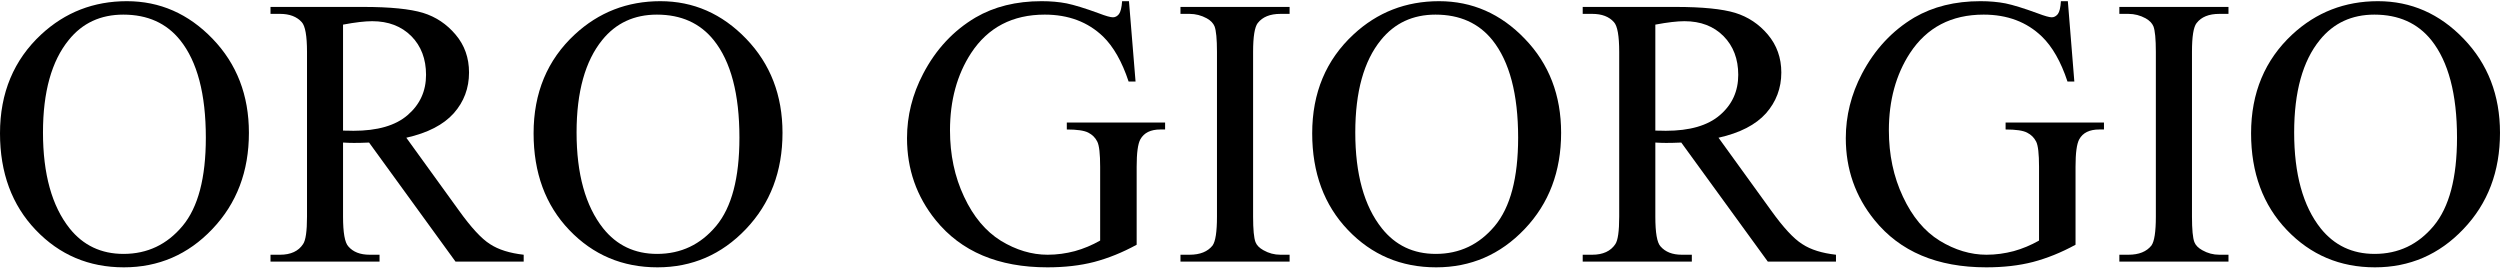
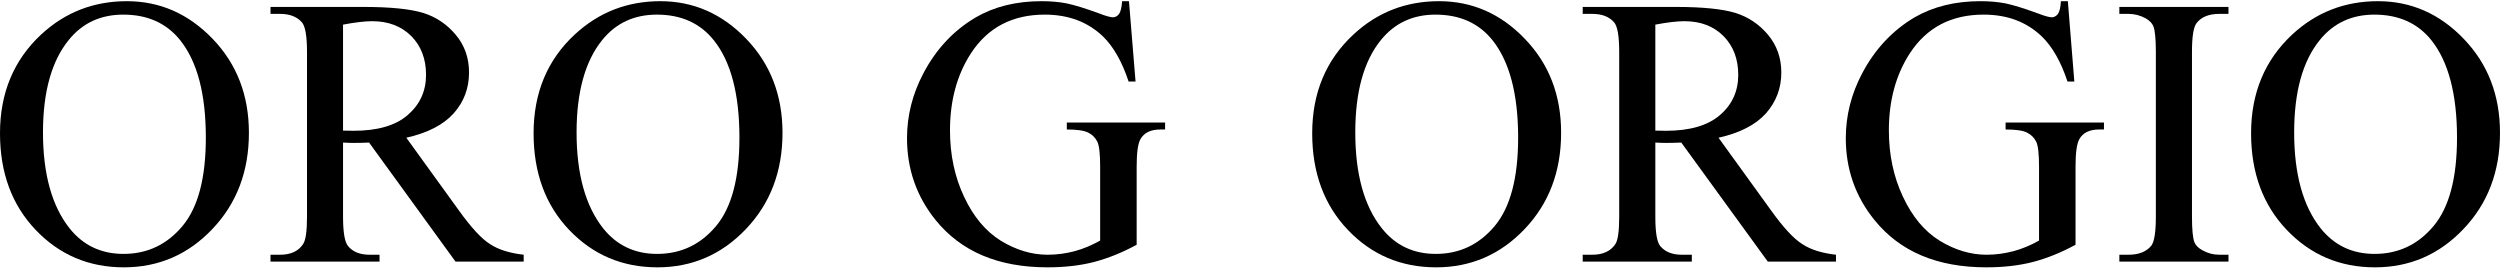
<svg xmlns="http://www.w3.org/2000/svg" xml:space="preserve" width="270px" height="29px" version="1.1" shape-rendering="geometricPrecision" text-rendering="geometricPrecision" image-rendering="optimizeQuality" fill-rule="evenodd" clip-rule="evenodd" viewBox="0 0 26987000 2873000">
  <g id="Layer_x0020_1">
    <path fill="black" fill-rule="nonzero" d="M1370000 0c355000,0 664000,135000 925000,406000 261000,271000 392000,609000 392000,1015000 0,417000 -132000,763000 -395000,1039000 -262000,276000 -581000,413000 -955000,413000 -377000,0 -694000,-134000 -951000,-403000 -257000,-269000 -386000,-617000 -386000,-1044000 0,-436000 149000,-792000 445000,-1067000 258000,-239000 566000,-359000 925000,-359000zm-39000 145000c-245000,0 -442000,91000 -589000,274000 -185000,227000 -278000,560000 -278000,998000 0,448000 96000,794000 287000,1035000 147000,184000 341000,276000 582000,276000 258000,0 470000,-101000 638000,-302000 168000,-202000 251000,-519000 251000,-953000 0,-470000 -92000,-821000 -277000,-1052000 -148000,-184000 -352000,-276000 -614000,-276000z" />
    <path id="1" fill="black" fill-rule="nonzero" d="M5653000 2811000l-736000 0 -933000 -1285000c-67000,3000 -122000,4000 -164000,4000 -17000,0 -36000,-1000 -55000,-1000 -20000,-1000 -40000,-2000 -62000,-3000l0 800000c0,173000 19000,280000 57000,321000 51000,60000 128000,90000 230000,90000l107000 0 0 74000 -1177000 0 0 -74000 103000 0c116000,0 199000,-39000 248000,-114000 29000,-41000 43000,-141000 43000,-297000l0 -1779000c0,-172000 -19000,-280000 -57000,-321000 -53000,-59000 -131000,-89000 -234000,-89000l-103000 0 0 -75000 1000000 0c293000,0 507000,22000 646000,64000 139000,43000 256000,121000 352000,235000 97000,114000 145000,251000 145000,409000 0,169000 -55000,316000 -165000,440000 -111000,124000 -281000,212000 -512000,264000l569000 787000c130000,181000 241000,302000 334000,361000 93000,61000 214000,98000 364000,115000l0 74000zm-1950000 -1414000c26000,0 48000,0 67000,1000 18000,1000 33000,1000 45000,1000 259000,0 455000,-56000 586000,-170000 132000,-114000 198000,-258000 198000,-434000 0,-171000 -53000,-311000 -159000,-418000 -107000,-107000 -248000,-161000 -422000,-161000 -78000,0 -183000,12000 -315000,37000l0 1144000z" />
    <path id="2" fill="black" fill-rule="nonzero" d="M7129000 0c356000,0 665000,135000 926000,406000 261000,271000 392000,609000 392000,1015000 0,417000 -132000,763000 -395000,1039000 -263000,276000 -581000,413000 -955000,413000 -377000,0 -695000,-134000 -952000,-403000 -257000,-269000 -385000,-617000 -385000,-1044000 0,-436000 148000,-792000 445000,-1067000 258000,-239000 566000,-359000 924000,-359000zm-38000 145000c-245000,0 -442000,91000 -590000,274000 -184000,227000 -277000,560000 -277000,998000 0,448000 96000,794000 287000,1035000 147000,184000 341000,276000 582000,276000 258000,0 470000,-101000 638000,-302000 168000,-202000 251000,-519000 251000,-953000 0,-470000 -92000,-821000 -277000,-1052000 -148000,-184000 -352000,-276000 -614000,-276000z" />
    <path id="3" fill="black" fill-rule="nonzero" d="M12187000 0l71000 867000 -75000 0c-71000,-215000 -164000,-377000 -276000,-486000 -164000,-157000 -373000,-236000 -629000,-236000 -348000,0 -613000,138000 -795000,415000 -152000,233000 -228000,512000 -228000,834000 0,262000 50000,501000 152000,717000 101000,216000 234000,374000 397000,475000 164000,100000 333000,151000 505000,151000 101000,0 200000,-14000 294000,-39000 94000,-26000 185000,-64000 273000,-114000l0 -797000c0,-138000 -10000,-229000 -31000,-271000 -21000,-43000 -54000,-75000 -97000,-97000 -45000,-23000 -122000,-34000 -232000,-34000l0 -75000 1061000 0 0 75000 -51000 0c-105000,0 -176000,35000 -216000,106000 -27000,49000 -40000,148000 -40000,296000l0 842000c-155000,85000 -308000,146000 -459000,186000 -151000,39000 -319000,58000 -504000,58000 -530000,0 -932000,-170000 -1207000,-510000 -206000,-255000 -309000,-550000 -309000,-884000 0,-241000 58000,-474000 174000,-695000 137000,-263000 326000,-466000 566000,-608000 201000,-117000 438000,-176000 712000,-176000 100000,0 190000,8000 272000,24000 81000,17000 197000,52000 347000,107000 75000,29000 126000,43000 152000,43000 25000,0 47000,-12000 65000,-35000 18000,-24000 29000,-70000 34000,-139000l74000 0z" />
-     <path id="4" fill="black" fill-rule="nonzero" d="M13921000 2737000l0 74000 -1178000 0 0 -74000 98000 0c114000,0 196000,-34000 248000,-99000 32000,-44000 48000,-148000 48000,-312000l0 -1779000c0,-139000 -9000,-230000 -26000,-275000 -14000,-34000 -41000,-63000 -84000,-87000 -59000,-32000 -121000,-48000 -186000,-48000l-98000 0 0 -75000 1178000 0 0 75000 -99000 0c-112000,0 -193000,33000 -245000,99000 -33000,43000 -50000,147000 -50000,311000l0 1779000c0,139000 9000,231000 26000,275000 13000,34000 42000,63000 85000,87000 58000,33000 119000,49000 184000,49000l99000 0z" />
    <path id="5" fill="black" fill-rule="nonzero" d="M15535000 0c356000,0 665000,135000 925000,406000 262000,271000 392000,609000 392000,1015000 0,417000 -131000,763000 -394000,1039000 -263000,276000 -581000,413000 -955000,413000 -378000,0 -695000,-134000 -952000,-403000 -257000,-269000 -386000,-617000 -386000,-1044000 0,-436000 149000,-792000 446000,-1067000 257000,-239000 565000,-359000 924000,-359000zm-39000 145000c-244000,0 -441000,91000 -589000,274000 -185000,227000 -277000,560000 -277000,998000 0,448000 95000,794000 287000,1035000 147000,184000 340000,276000 582000,276000 257000,0 469000,-101000 637000,-302000 168000,-202000 252000,-519000 252000,-953000 0,-470000 -93000,-821000 -277000,-1052000 -148000,-184000 -353000,-276000 -615000,-276000z" />
    <path id="6" fill="black" fill-rule="nonzero" d="M19819000 2811000l-736000 0 -934000 -1285000c-67000,3000 -121000,4000 -164000,4000 -17000,0 -35000,-1000 -55000,-1000 -20000,-1000 -40000,-2000 -61000,-3000l0 800000c0,173000 18000,280000 56000,321000 52000,60000 128000,90000 230000,90000l108000 0 0 74000 -1178000 0 0 -74000 103000 0c116000,0 199000,-39000 249000,-114000 28000,-41000 42000,-141000 42000,-297000l0 -1779000c0,-172000 -19000,-280000 -57000,-321000 -52000,-59000 -130000,-89000 -234000,-89000l-103000 0 0 -75000 1001000 0c292000,0 507000,22000 645000,64000 139000,43000 257000,121000 353000,235000 96000,114000 145000,251000 145000,409000 0,169000 -56000,316000 -165000,440000 -111000,124000 -281000,212000 -513000,264000l569000 787000c130000,181000 241000,302000 335000,361000 92000,61000 214000,98000 364000,115000l0 74000zm-1950000 -1414000c25000,0 47000,0 66000,1000 19000,1000 34000,1000 46000,1000 259000,0 454000,-56000 586000,-170000 132000,-114000 197000,-258000 197000,-434000 0,-171000 -53000,-311000 -159000,-418000 -106000,-107000 -247000,-161000 -422000,-161000 -77000,0 -182000,12000 -314000,37000l0 1144000z" />
    <path id="7" fill="black" fill-rule="nonzero" d="M22322000 0l70000 867000 -74000 0c-71000,-215000 -164000,-377000 -277000,-486000 -163000,-157000 -372000,-236000 -628000,-236000 -348000,0 -613000,138000 -795000,415000 -152000,233000 -228000,512000 -228000,834000 0,262000 50000,501000 152000,717000 101000,216000 233000,374000 397000,475000 164000,100000 333000,151000 505000,151000 101000,0 199000,-14000 294000,-39000 94000,-26000 185000,-64000 273000,-114000l0 -797000c0,-138000 -10000,-229000 -31000,-271000 -22000,-43000 -54000,-75000 -98000,-97000 -44000,-23000 -121000,-34000 -232000,-34000l0 -75000 1062000 0 0 75000 -51000 0c-105000,0 -177000,35000 -216000,106000 -27000,49000 -40000,148000 -40000,296000l0 842000c-155000,85000 -308000,146000 -459000,186000 -151000,39000 -319000,58000 -504000,58000 -530000,0 -932000,-170000 -1207000,-510000 -207000,-255000 -310000,-550000 -310000,-884000 0,-241000 58000,-474000 174000,-695000 138000,-263000 327000,-466000 566000,-608000 202000,-117000 439000,-176000 713000,-176000 99000,0 190000,8000 272000,24000 81000,17000 196000,52000 346000,107000 76000,29000 127000,43000 152000,43000 26000,0 47000,-12000 66000,-35000 18000,-24000 29000,-70000 33000,-139000l75000 0z" />
    <path id="8" fill="black" fill-rule="nonzero" d="M24056000 2737000l0 74000 -1178000 0 0 -74000 98000 0c114000,0 196000,-34000 248000,-99000 32000,-44000 48000,-148000 48000,-312000l0 -1779000c0,-139000 -9000,-230000 -26000,-275000 -14000,-34000 -42000,-63000 -84000,-87000 -59000,-32000 -121000,-48000 -186000,-48000l-98000 0 0 -75000 1178000 0 0 75000 -99000 0c-112000,0 -194000,33000 -245000,99000 -34000,43000 -50000,147000 -50000,311000l0 1779000c0,139000 9000,231000 26000,275000 13000,34000 42000,63000 85000,87000 58000,33000 119000,49000 184000,49000l99000 0z" />
    <path id="9" fill="black" fill-rule="nonzero" d="M25670000 0c356000,0 665000,135000 925000,406000 261000,271000 392000,609000 392000,1015000 0,417000 -131000,763000 -395000,1039000 -262000,276000 -581000,413000 -955000,413000 -377000,0 -694000,-134000 -951000,-403000 -257000,-269000 -386000,-617000 -386000,-1044000 0,-436000 149000,-792000 445000,-1067000 258000,-239000 566000,-359000 925000,-359000zm-39000 145000c-244000,0 -441000,91000 -589000,274000 -185000,227000 -277000,560000 -277000,998000 0,448000 95000,794000 286000,1035000 148000,184000 341000,276000 582000,276000 258000,0 470000,-101000 638000,-302000 168000,-202000 252000,-519000 252000,-953000 0,-470000 -93000,-821000 -277000,-1052000 -148000,-184000 -353000,-276000 -615000,-276000z" />
  </g>
</svg>